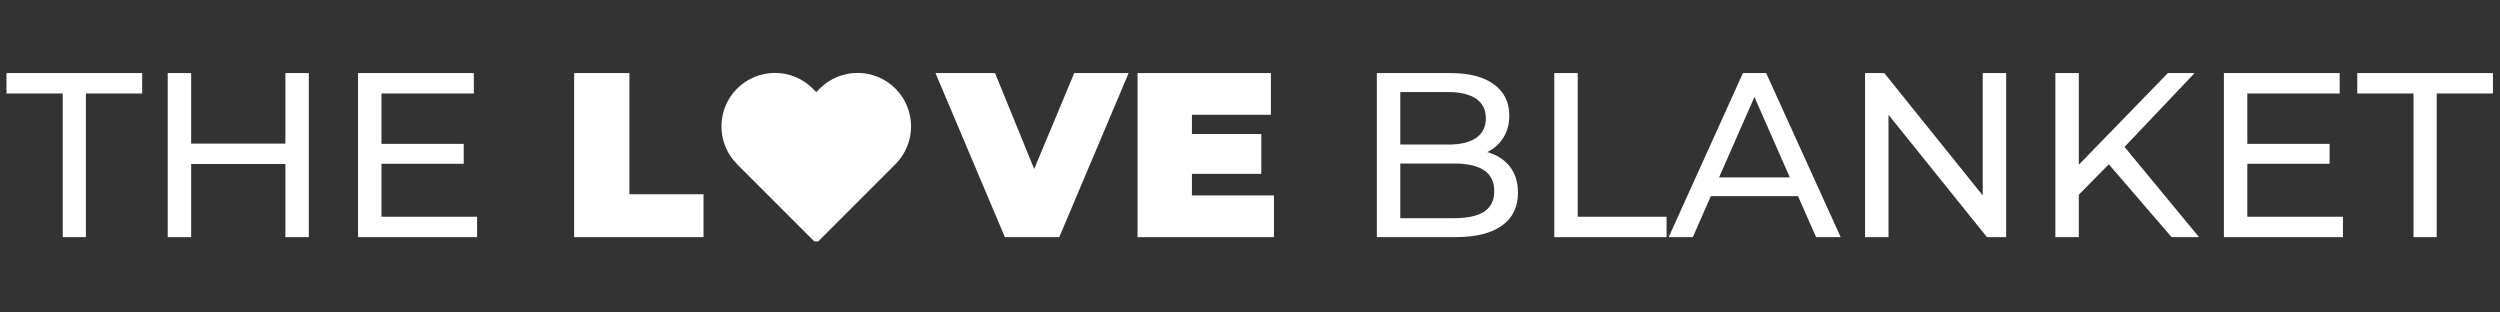
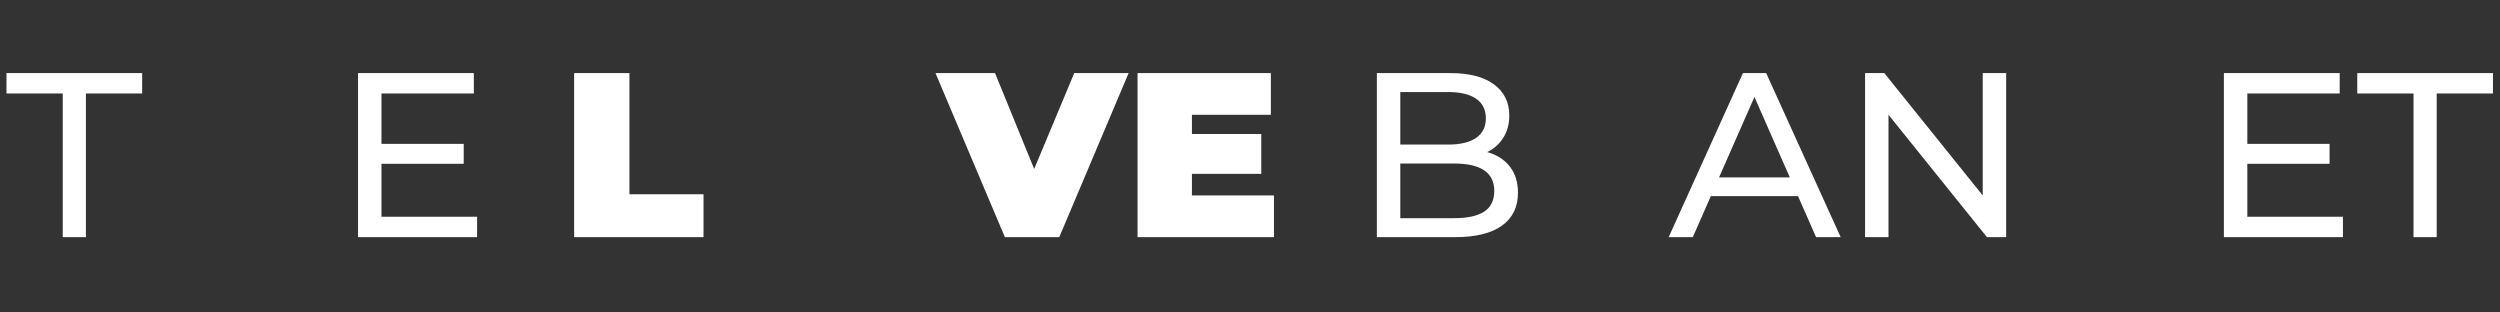
<svg xmlns="http://www.w3.org/2000/svg" version="1.0" preserveAspectRatio="xMidYMid meet" height="150" viewBox="0 0 900 112.5" zoomAndPan="magnify" width="1200">
  <rect x="0" y="0" width="900" height="112.5" fill="#333333" stroke="none" />
  <defs>
    <g />
    <clipPath id="484d0f682c">
-       <path clip-rule="nonzero" d="M 259 26 L 328 26 L 328 86.914 L 259 86.914 Z M 259 26" />
-     </clipPath>
+       </clipPath>
  </defs>
  <g fill-opacity="1" fill="#ffffff">
    <g transform="translate(338.384, 85.371)">
      <g>
        <path d="M 67.922 -59.062 L 42.953 0 L 23.375 0 L -1.609 -59.062 L 19.828 -59.062 L 33.922 -24.547 L 48.344 -59.062 Z M 67.922 -59.062" />
      </g>
    </g>
  </g>
  <g fill-opacity="1" fill="#ffffff">
    <g transform="translate(404.703, 85.371)">
      <g>
        <path d="M 53.922 -15.016 L 53.922 0 L 4.812 0 L 4.812 -59.062 L 52.812 -59.062 L 52.812 -44.047 L 24.391 -44.047 L 24.391 -37.125 L 49.359 -37.125 L 49.359 -22.781 L 24.391 -22.781 L 24.391 -15.016 Z M 53.922 -15.016" />
      </g>
    </g>
  </g>
  <g fill-opacity="1" fill="#ffffff">
    <g transform="translate(461.487, 85.371)">
      <g />
    </g>
  </g>
  <g fill-opacity="1" fill="#ffffff">
    <g transform="translate(486.81, 85.371)">
      <g>
        <path d="M 48.594 -30.625 C 52.031 -29.664 54.734 -27.938 56.703 -25.438 C 58.672 -22.938 59.656 -19.773 59.656 -15.953 C 59.656 -10.828 57.727 -6.883 53.875 -4.125 C 50.02 -1.375 44.41 0 37.047 0 L 8.859 0 L 8.859 -59.062 L 35.359 -59.062 C 42.109 -59.062 47.32 -57.711 51 -55.016 C 54.688 -52.316 56.531 -48.578 56.531 -43.797 C 56.531 -40.703 55.812 -38.031 54.375 -35.781 C 52.945 -33.531 51.02 -31.812 48.594 -30.625 Z M 17.297 -52.234 L 17.297 -33.328 L 34.594 -33.328 C 38.926 -33.328 42.258 -34.129 44.594 -35.734 C 46.926 -37.336 48.094 -39.688 48.094 -42.781 C 48.094 -45.875 46.926 -48.223 44.594 -49.828 C 42.258 -51.43 38.926 -52.234 34.594 -52.234 Z M 36.703 -6.828 C 41.484 -6.828 45.082 -7.613 47.5 -9.188 C 49.914 -10.77 51.125 -13.25 51.125 -16.625 C 51.125 -23.207 46.316 -26.5 36.703 -26.5 L 17.297 -26.5 L 17.297 -6.828 Z M 36.703 -6.828" />
      </g>
    </g>
  </g>
  <g fill-opacity="1" fill="#ffffff">
    <g transform="translate(550.682, 85.371)">
      <g>
-         <path d="M 8.859 -59.062 L 17.297 -59.062 L 17.297 -7.344 L 49.281 -7.344 L 49.281 0 L 8.859 0 Z M 8.859 -59.062" />
-       </g>
+         </g>
    </g>
  </g>
  <g fill-opacity="1" fill="#ffffff">
    <g transform="translate(600.801, 85.371)">
      <g>
        <path d="M 46.484 -14.766 L 15.109 -14.766 L 8.609 0 L -0.078 0 L 26.656 -59.062 L 35.016 -59.062 L 61.844 0 L 52.984 0 Z M 43.531 -21.516 L 30.797 -50.453 L 18.062 -21.516 Z M 43.531 -21.516" />
      </g>
    </g>
  </g>
  <g fill-opacity="1" fill="#ffffff">
    <g transform="translate(662.563, 85.371)">
      <g>
        <path d="M 59.656 -59.062 L 59.656 0 L 52.734 0 L 17.297 -44.047 L 17.297 0 L 8.859 0 L 8.859 -59.062 L 15.781 -59.062 L 51.219 -15.016 L 51.219 -59.062 Z M 59.656 -59.062" />
      </g>
    </g>
  </g>
  <g fill-opacity="1" fill="#ffffff">
    <g transform="translate(731.076, 85.371)">
      <g>
-         <path d="M 28.094 -26.234 L 17.297 -15.266 L 17.297 0 L 8.859 0 L 8.859 -59.062 L 17.297 -59.062 L 17.297 -26.078 L 49.359 -59.062 L 58.984 -59.062 L 33.75 -32.484 L 60.578 0 L 50.703 0 Z M 28.094 -26.234" />
-       </g>
+         </g>
    </g>
  </g>
  <g fill-opacity="1" fill="#ffffff">
    <g transform="translate(791.741, 85.371)">
      <g>
-         <path d="M 51.719 -7.344 L 51.719 0 L 8.859 0 L 8.859 -59.062 L 50.547 -59.062 L 50.547 -51.719 L 17.297 -51.719 L 17.297 -33.578 L 46.906 -33.578 L 46.906 -26.406 L 17.297 -26.406 L 17.297 -7.344 Z M 51.719 -7.344" />
+         <path d="M 51.719 -7.344 L 51.719 0 L 8.859 0 L 8.859 -59.062 L 50.547 -59.062 L 50.547 -51.719 L 17.297 -51.719 L 17.297 -33.578 L 46.906 -33.578 L 46.906 -26.406 L 17.297 -26.406 L 17.297 -7.344 M 51.719 -7.344" />
      </g>
    </g>
  </g>
  <g fill-opacity="1" fill="#ffffff">
    <g transform="translate(848.272, 85.371)">
      <g>
        <path d="M 20.594 -51.719 L 0.344 -51.719 L 0.344 -59.062 L 49.188 -59.062 L 49.188 -51.719 L 28.938 -51.719 L 28.938 0 L 20.594 0 Z M 20.594 -51.719" />
      </g>
    </g>
  </g>
  <g clip-path="url(#484d0f682c)">
-     <path fill-rule="nonzero" fill-opacity="1" d="M 322.344 31.891 C 314.824 24.371 302.629 24.371 295.109 31.891 L 293.855 33.148 L 292.602 31.891 C 285.078 24.371 272.887 24.371 265.367 31.891 C 257.844 39.414 257.844 51.605 265.367 59.125 L 293.855 87.613 L 322.344 59.125 C 329.863 51.605 329.863 39.414 322.344 31.891" fill="#ffffff" />
-   </g>
+     </g>
  <g fill-opacity="1" fill="#ffffff">
    <g transform="translate(1.991, 85.371)">
      <g>
        <path d="M 20.594 -51.719 L 0.344 -51.719 L 0.344 -59.062 L 49.188 -59.062 L 49.188 -51.719 L 28.938 -51.719 L 28.938 0 L 20.594 0 Z M 20.594 -51.719" />
      </g>
    </g>
  </g>
  <g fill-opacity="1" fill="#ffffff">
    <g transform="translate(51.519, 85.371)">
      <g>
-         <path d="M 59.656 -59.062 L 59.656 0 L 51.219 0 L 51.219 -26.328 L 17.297 -26.328 L 17.297 0 L 8.859 0 L 8.859 -59.062 L 17.297 -59.062 L 17.297 -33.672 L 51.219 -33.672 L 51.219 -59.062 Z M 59.656 -59.062" />
-       </g>
+         </g>
    </g>
  </g>
  <g fill-opacity="1" fill="#ffffff">
    <g transform="translate(120.032, 85.371)">
      <g>
        <path d="M 51.719 -7.344 L 51.719 0 L 8.859 0 L 8.859 -59.062 L 50.547 -59.062 L 50.547 -51.719 L 17.297 -51.719 L 17.297 -33.578 L 46.906 -33.578 L 46.906 -26.406 L 17.297 -26.406 L 17.297 -7.344 Z M 51.719 -7.344" />
      </g>
    </g>
  </g>
  <g fill-opacity="1" fill="#ffffff">
    <g transform="translate(176.563, 85.371)">
      <g />
    </g>
  </g>
  <g fill-opacity="1" fill="#ffffff">
    <g transform="translate(201.875, 85.371)">
      <g>
        <path d="M 4.812 -59.062 L 24.719 -59.062 L 24.719 -15.438 L 51.391 -15.438 L 51.391 0 L 4.812 0 Z M 4.812 -59.062" />
      </g>
    </g>
  </g>
</svg>